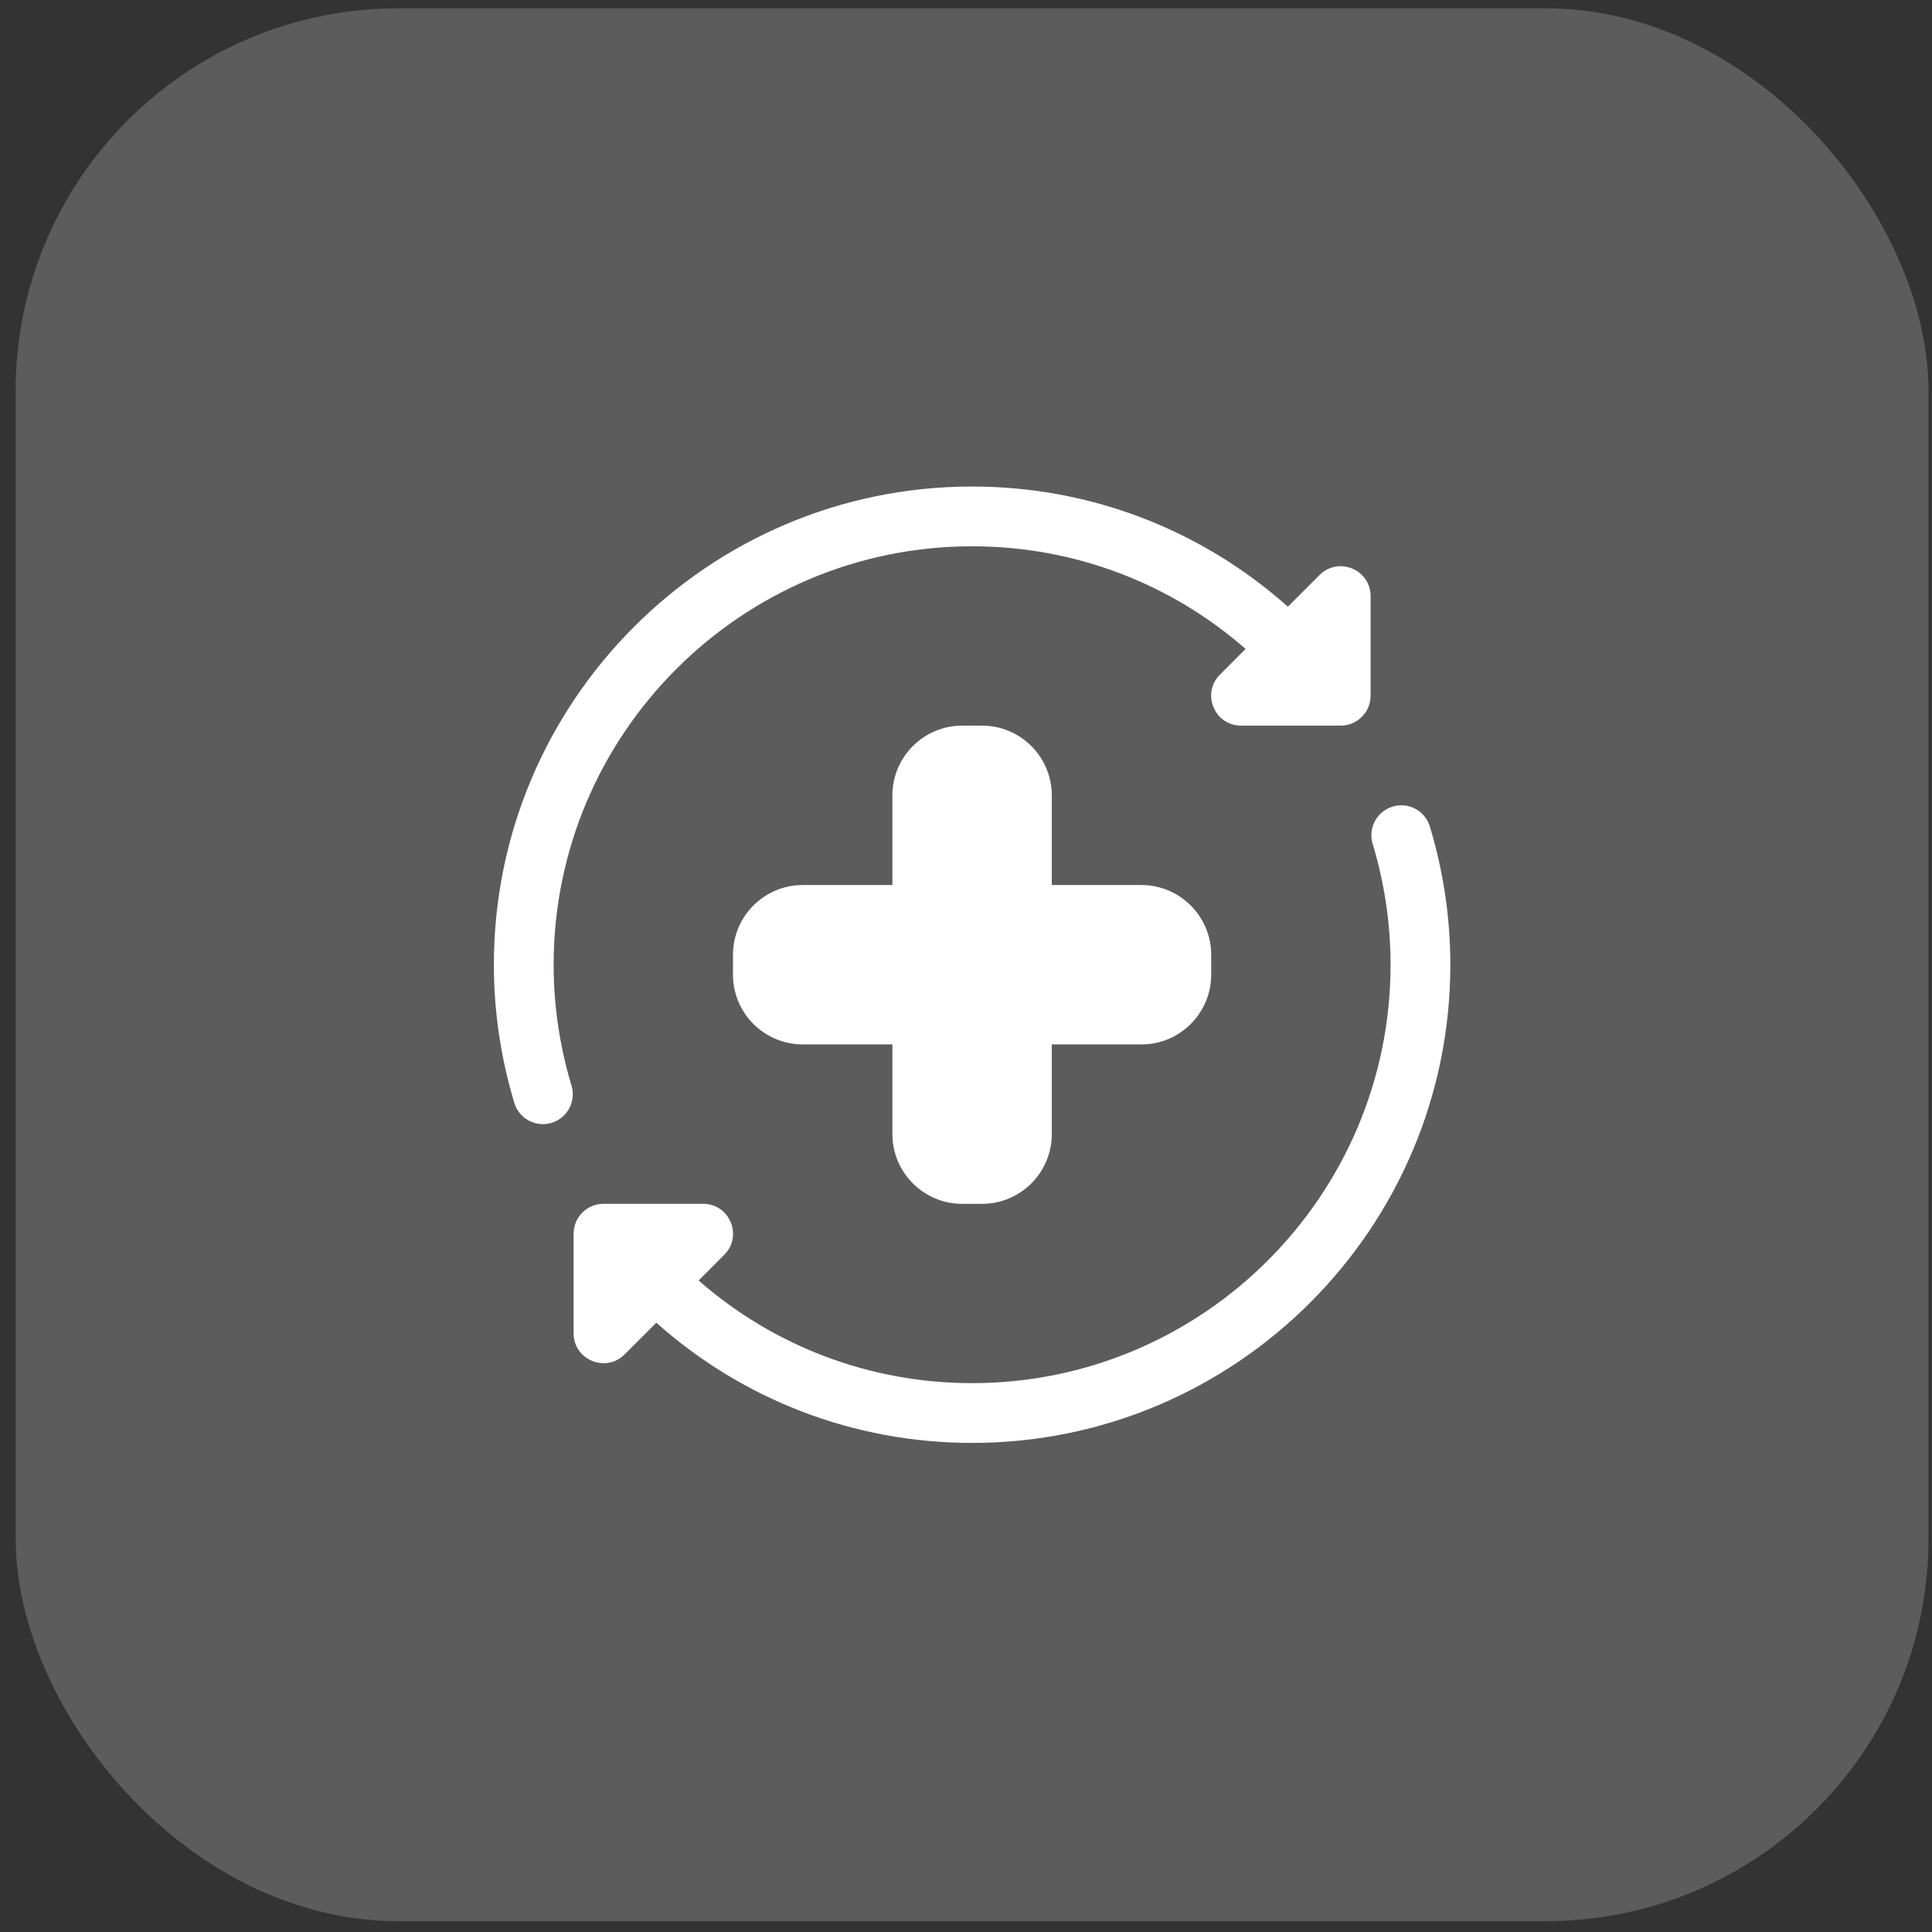
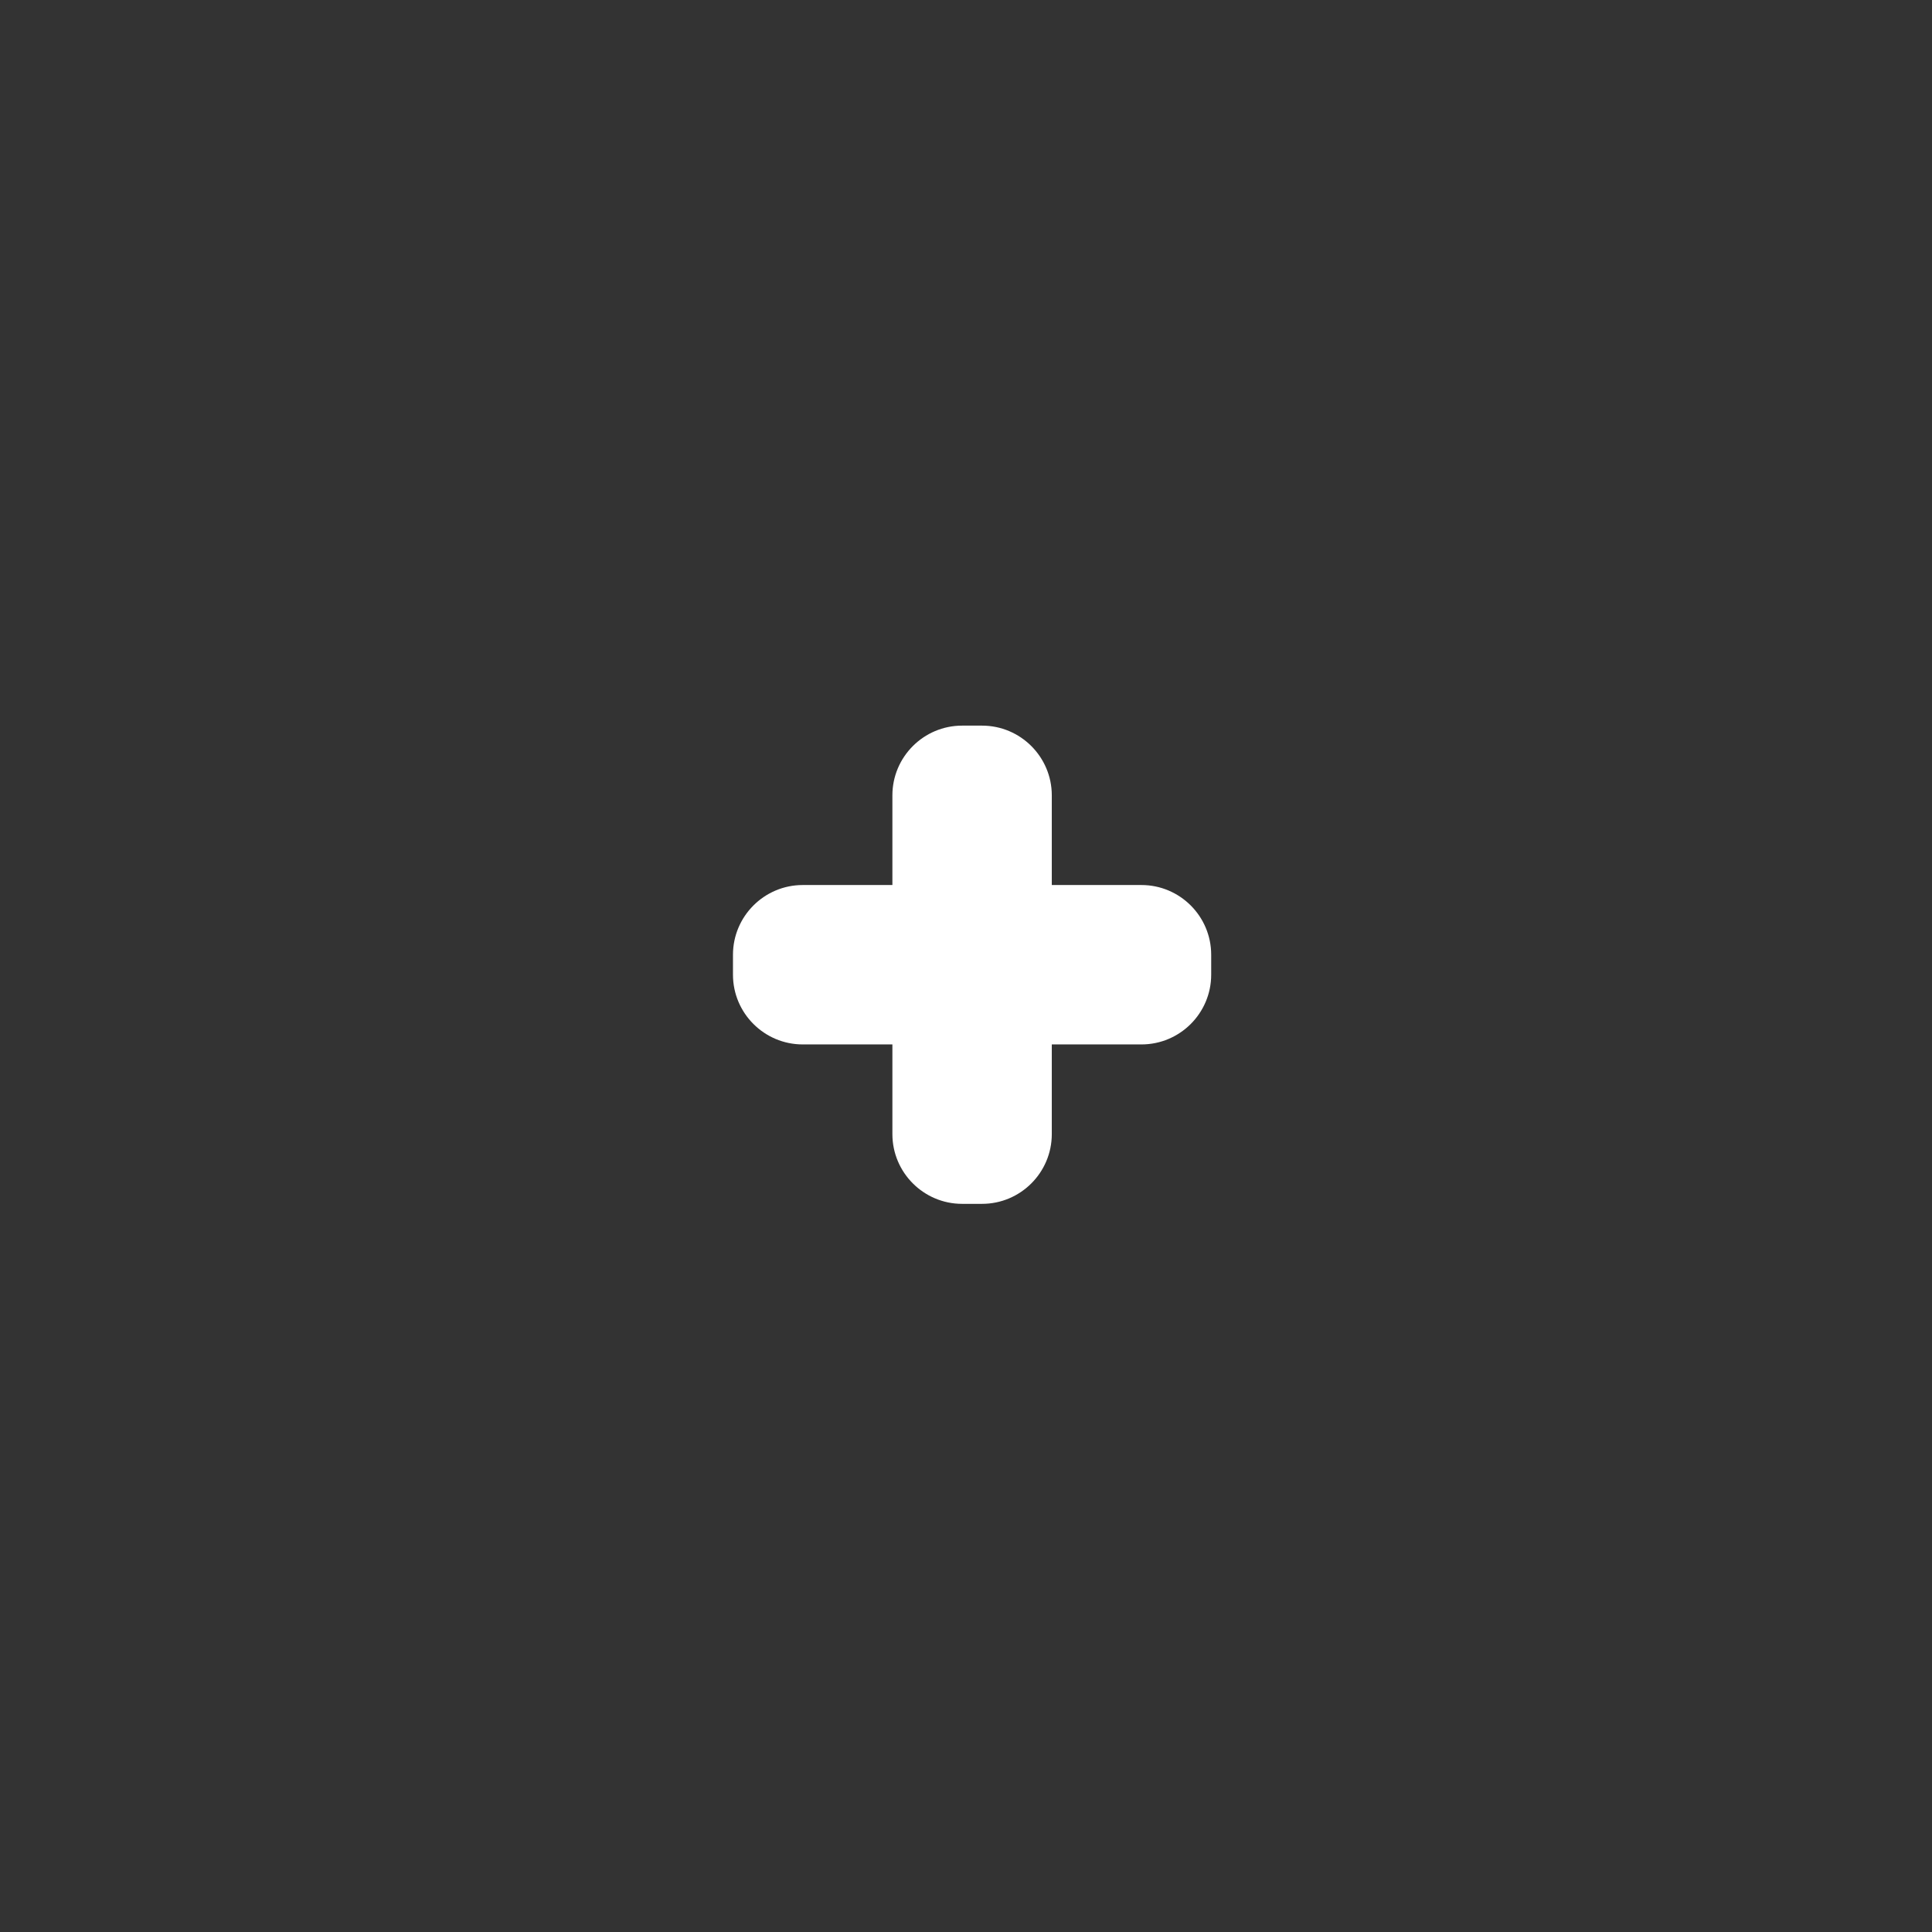
<svg xmlns="http://www.w3.org/2000/svg" width="101" height="101" viewBox="0 0 101 101" fill="none">
  <rect x="0" y="0" width="101" height="101" fill="#333333" stroke="none" />
-   <rect x="0.818" y="0.434" width="100" height="100" rx="20" fill="white" fill-opacity="0.2" />
  <g clip-path="url(#clip0_306_37)">
    <path d="M51.339 62.934H50.297C48.287 62.934 46.652 61.298 46.652 59.288V54.6H41.964C39.954 54.6 38.318 52.965 38.318 50.954V49.913C38.318 47.902 39.954 46.267 41.964 46.267H46.652V41.579C46.652 39.569 48.287 37.934 50.297 37.934H51.339C53.35 37.934 54.985 39.569 54.985 41.579V46.267H59.672C61.683 46.267 63.318 47.902 63.318 49.913V50.954C63.318 52.965 61.683 54.6 59.672 54.6H54.985V59.288C54.985 61.298 53.35 62.934 51.339 62.934Z" fill="white" />
-     <path d="M68.985 30.059L67.327 31.717C62.82 27.702 57.014 25.434 50.818 25.434C37.033 25.434 25.818 36.648 25.818 50.434C25.818 52.877 26.179 55.306 26.887 57.654C27.089 58.331 27.71 58.767 28.381 58.767C28.529 58.767 28.683 58.746 28.833 58.7C29.658 58.45 30.127 57.579 29.877 56.752C29.258 54.696 28.943 52.571 28.943 50.434C28.943 38.371 38.756 28.559 50.818 28.559C56.175 28.559 61.197 30.496 65.116 33.925L63.777 35.267C62.793 36.246 63.487 37.934 64.881 37.934H70.089C70.952 37.934 71.652 37.234 71.652 36.371V31.163C71.652 29.782 69.975 29.071 68.985 30.059Z" fill="white" />
-     <path d="M74.751 43.211C74.501 42.386 73.636 41.913 72.803 42.166C71.978 42.416 71.509 43.286 71.759 44.113C72.38 46.17 72.695 48.295 72.695 50.432C72.695 62.495 62.882 72.307 50.82 72.307C45.463 72.307 40.441 70.37 36.522 66.941L37.861 65.599C38.845 64.62 38.151 62.932 36.757 62.932H31.549C30.686 62.932 29.986 63.632 29.986 64.495V69.703C29.986 71.097 31.676 71.784 32.653 70.807L34.311 69.149C38.818 73.163 44.624 75.432 50.82 75.432C64.605 75.432 75.82 64.218 75.82 50.432C75.82 47.988 75.459 45.559 74.751 43.211Z" fill="white" />
  </g>
  <defs>
    <clipPath id="clip0_306_37">
      <rect width="50" height="50" fill="white" transform="translate(25.818 25.434)" />
    </clipPath>
  </defs>
</svg>